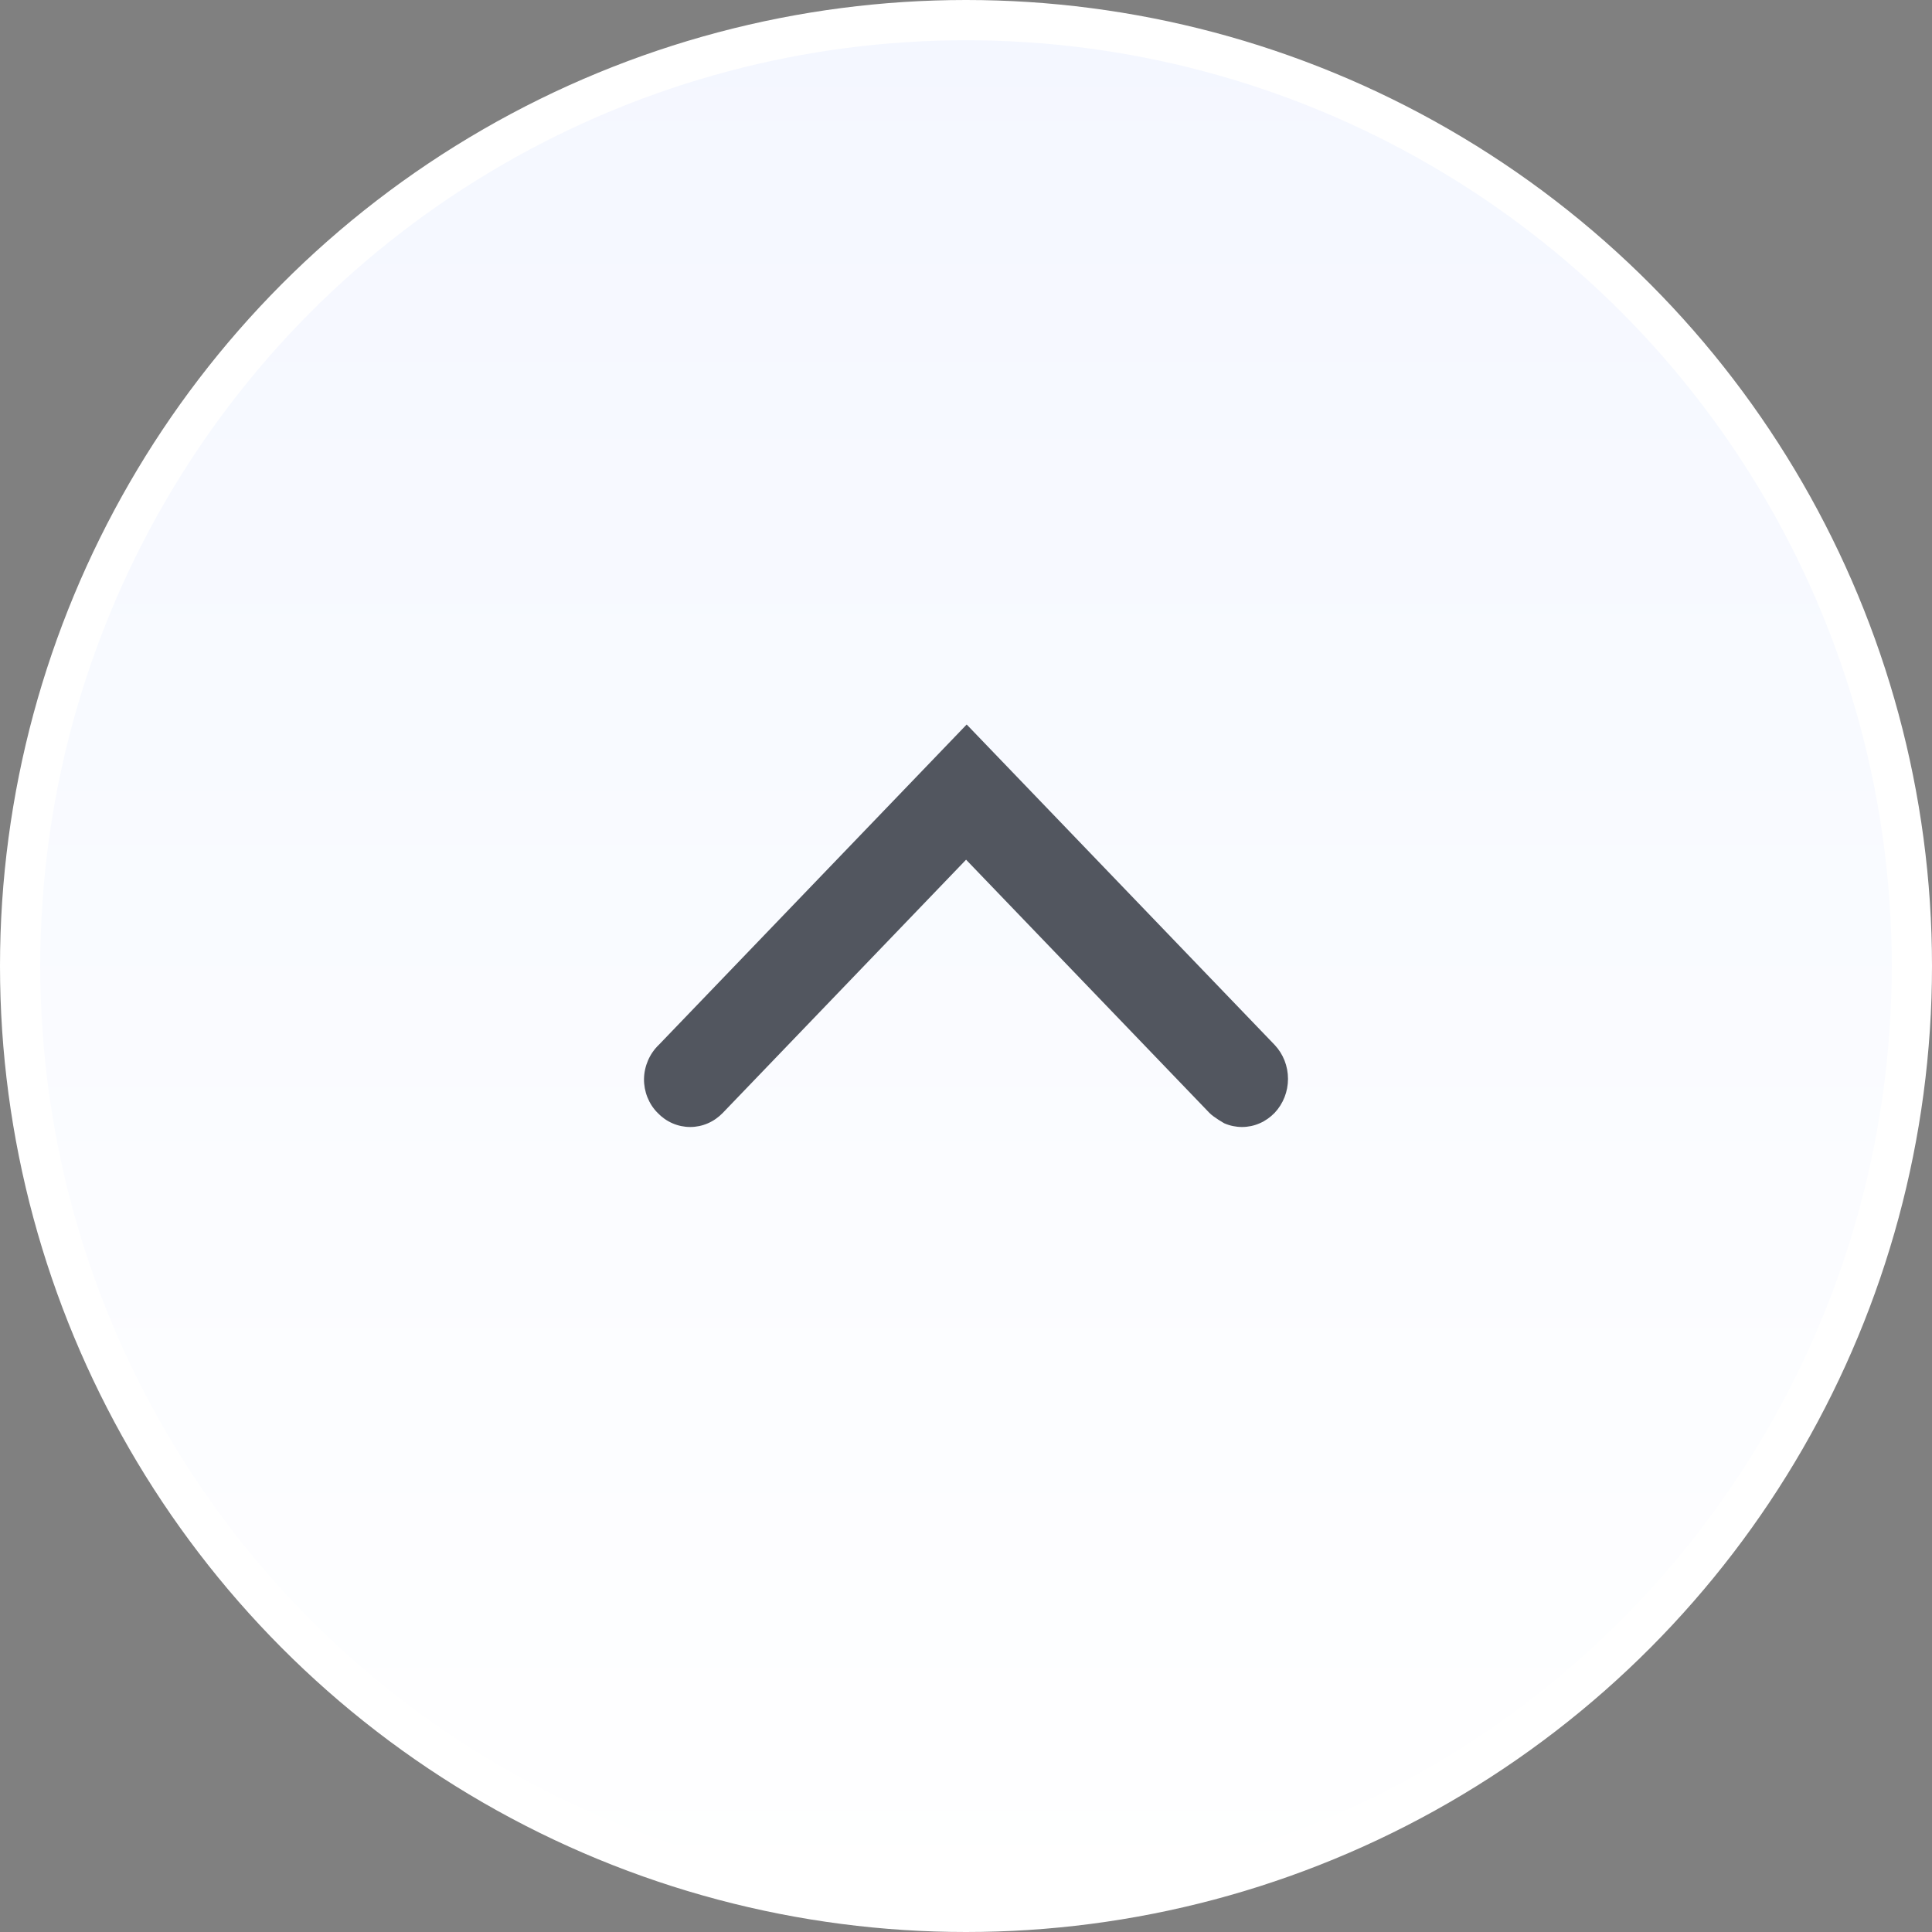
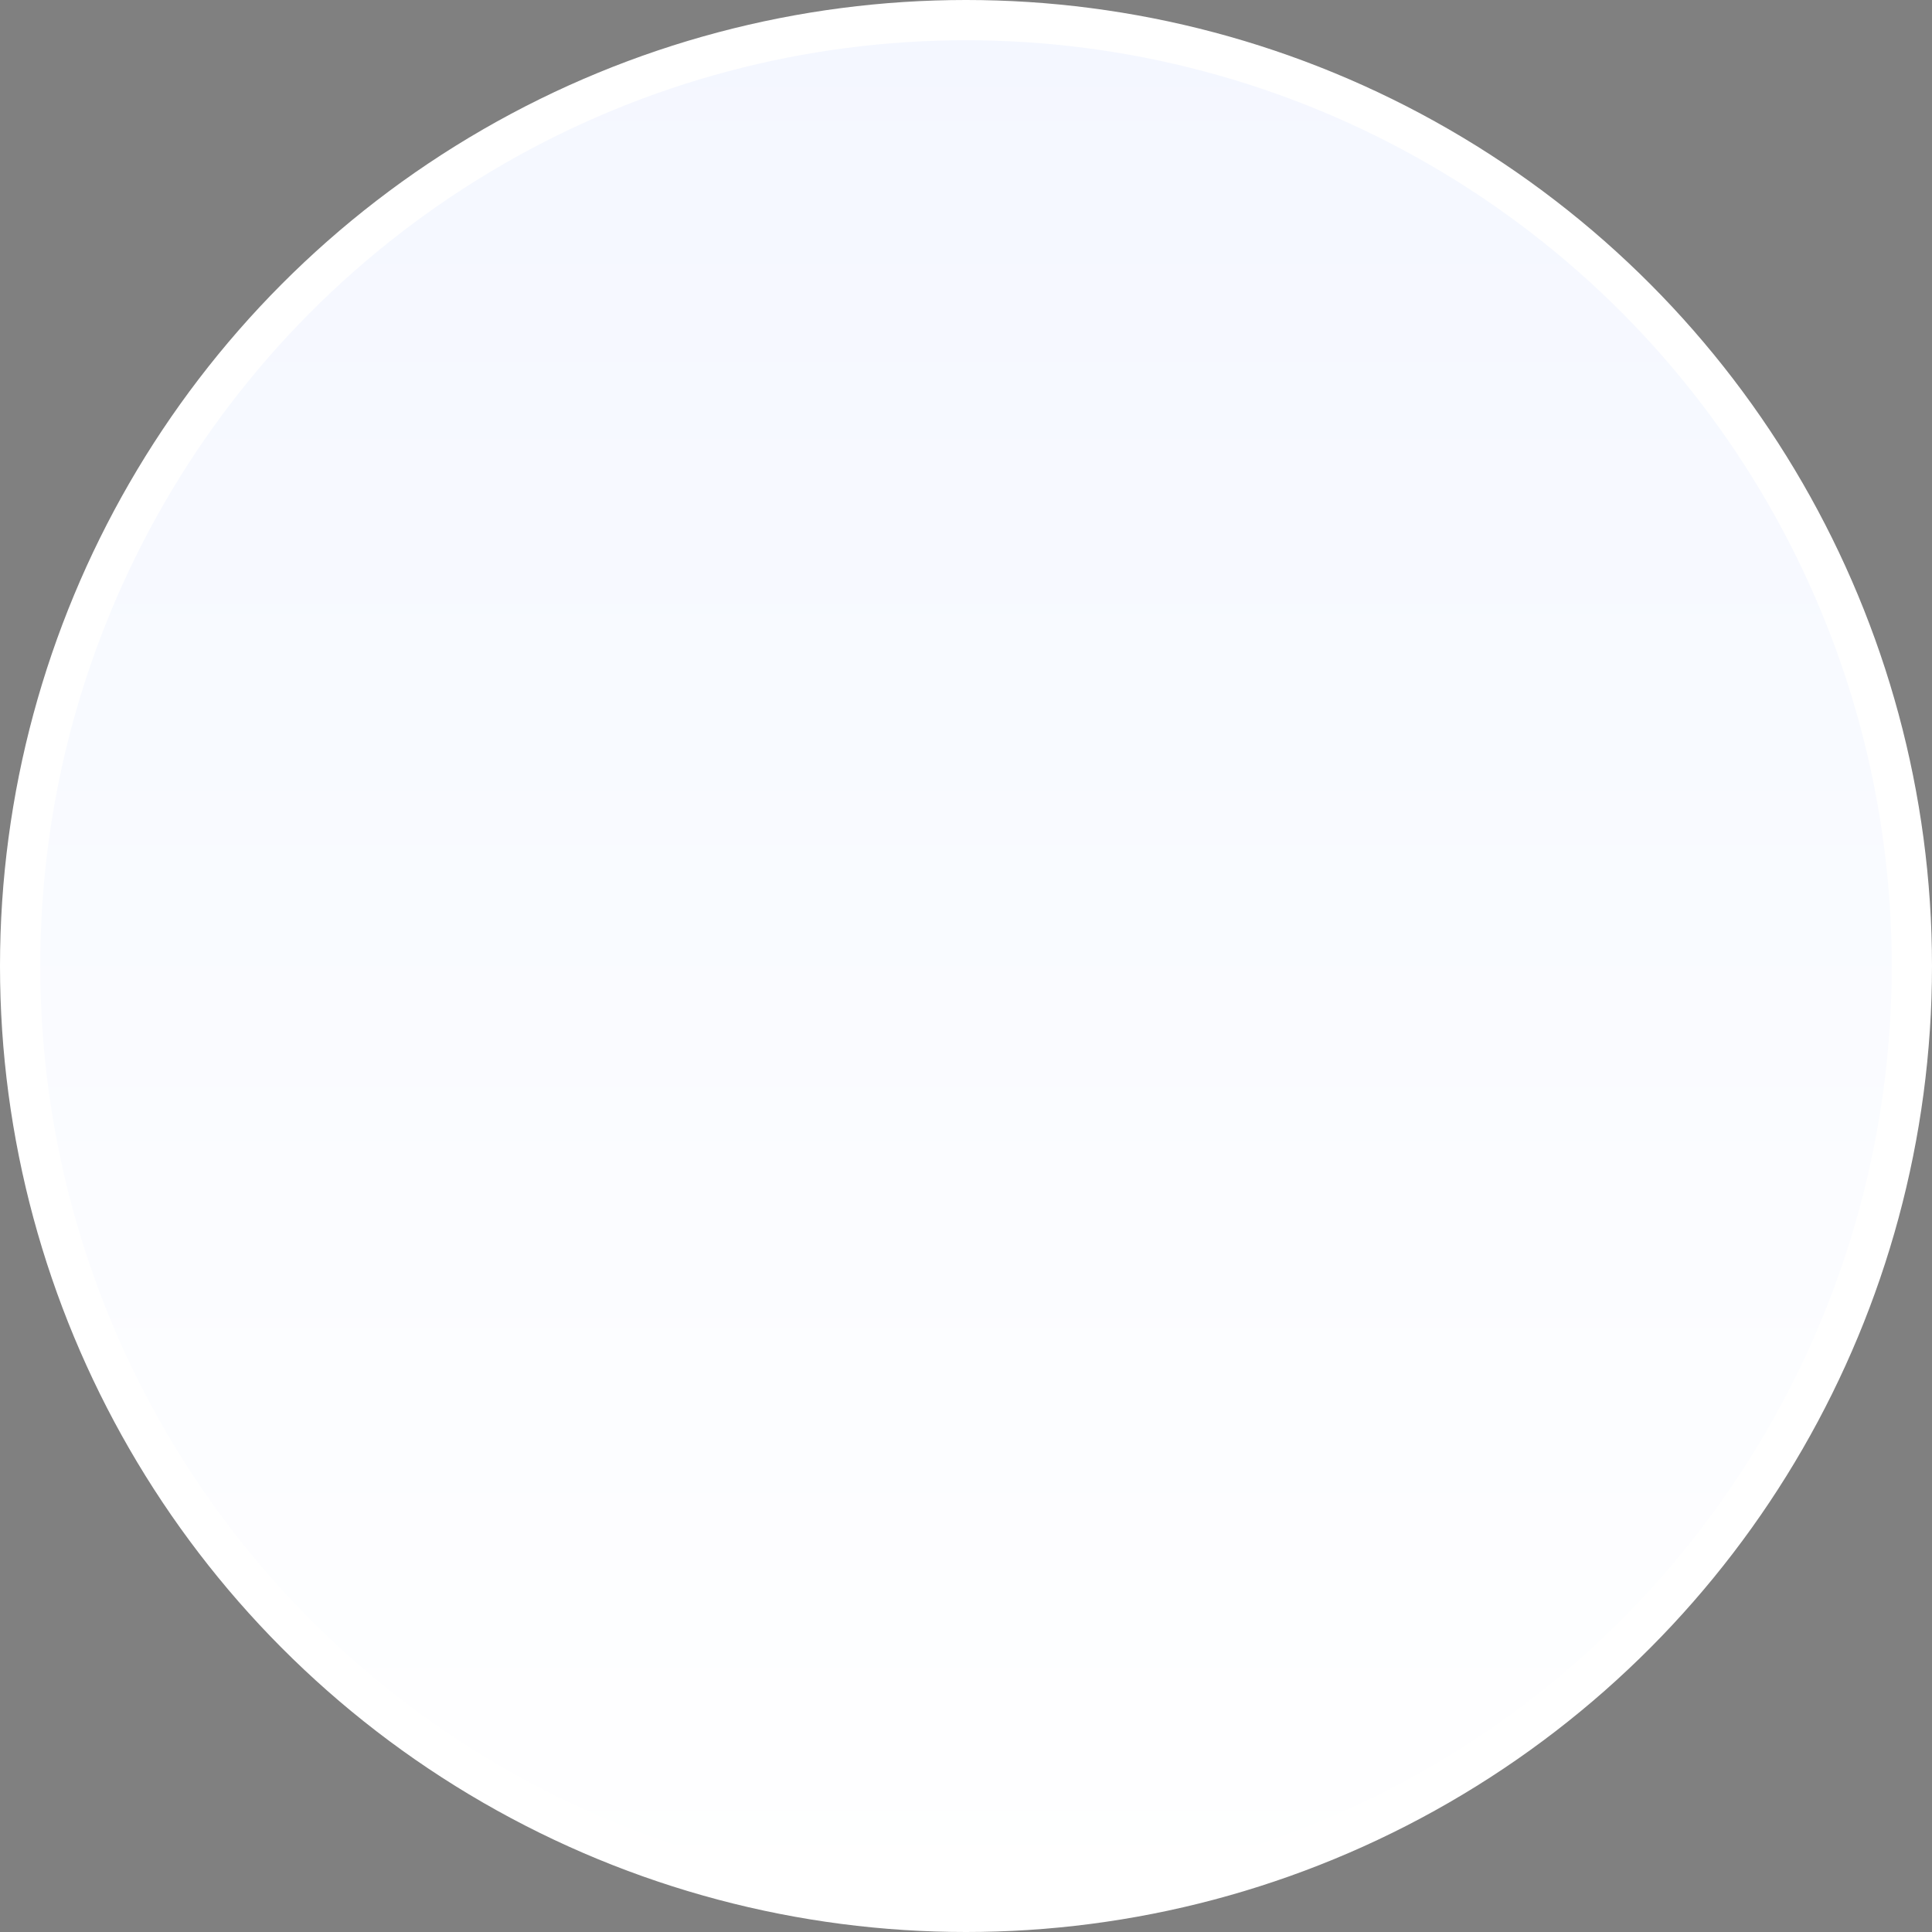
<svg xmlns="http://www.w3.org/2000/svg" width="48" height="48" viewBox="0 0 48 48" fill="none">
  <rect x="0" y="0" width="48" height="48" fill="#808080" stroke="none" />
  <g id="Group 589">
    <circle id="Ellipse 9" cx="24" cy="24" r="23.5" fill="url(#paint0_linear_1020_31766)" stroke="white" />
    <g id="Frame">
-       <path id="Vector" d="M16 26.804C15.998 26.961 16.027 27.117 16.085 27.262C16.143 27.407 16.228 27.538 16.337 27.648C16.443 27.759 16.569 27.848 16.708 27.908C16.847 27.969 16.997 28 17.148 28C17.299 28 17.448 27.969 17.587 27.908C17.726 27.848 17.852 27.759 17.959 27.648L24.002 21.359L30.046 27.648C30.152 27.759 30.417 27.908 30.417 27.908C30.556 27.969 30.706 28 30.857 28C31.008 28 31.157 27.969 31.296 27.908C31.435 27.848 31.561 27.759 31.668 27.648C31.881 27.423 32 27.119 32 26.804C32 26.488 31.881 26.185 31.668 25.96L24.017 18L16.367 25.96C16.255 26.067 16.164 26.198 16.101 26.343C16.038 26.488 16.003 26.645 16 26.804Z" fill="#52565F" />
-     </g>
+       </g>
  </g>
  <defs>
    <linearGradient id="paint0_linear_1020_31766" x1="24" y1="0" x2="24" y2="48" gradientUnits="userSpaceOnUse">
      <stop stop-color="#F4F7FF" />
      <stop offset="1" stop-color="white" />
    </linearGradient>
  </defs>
</svg>